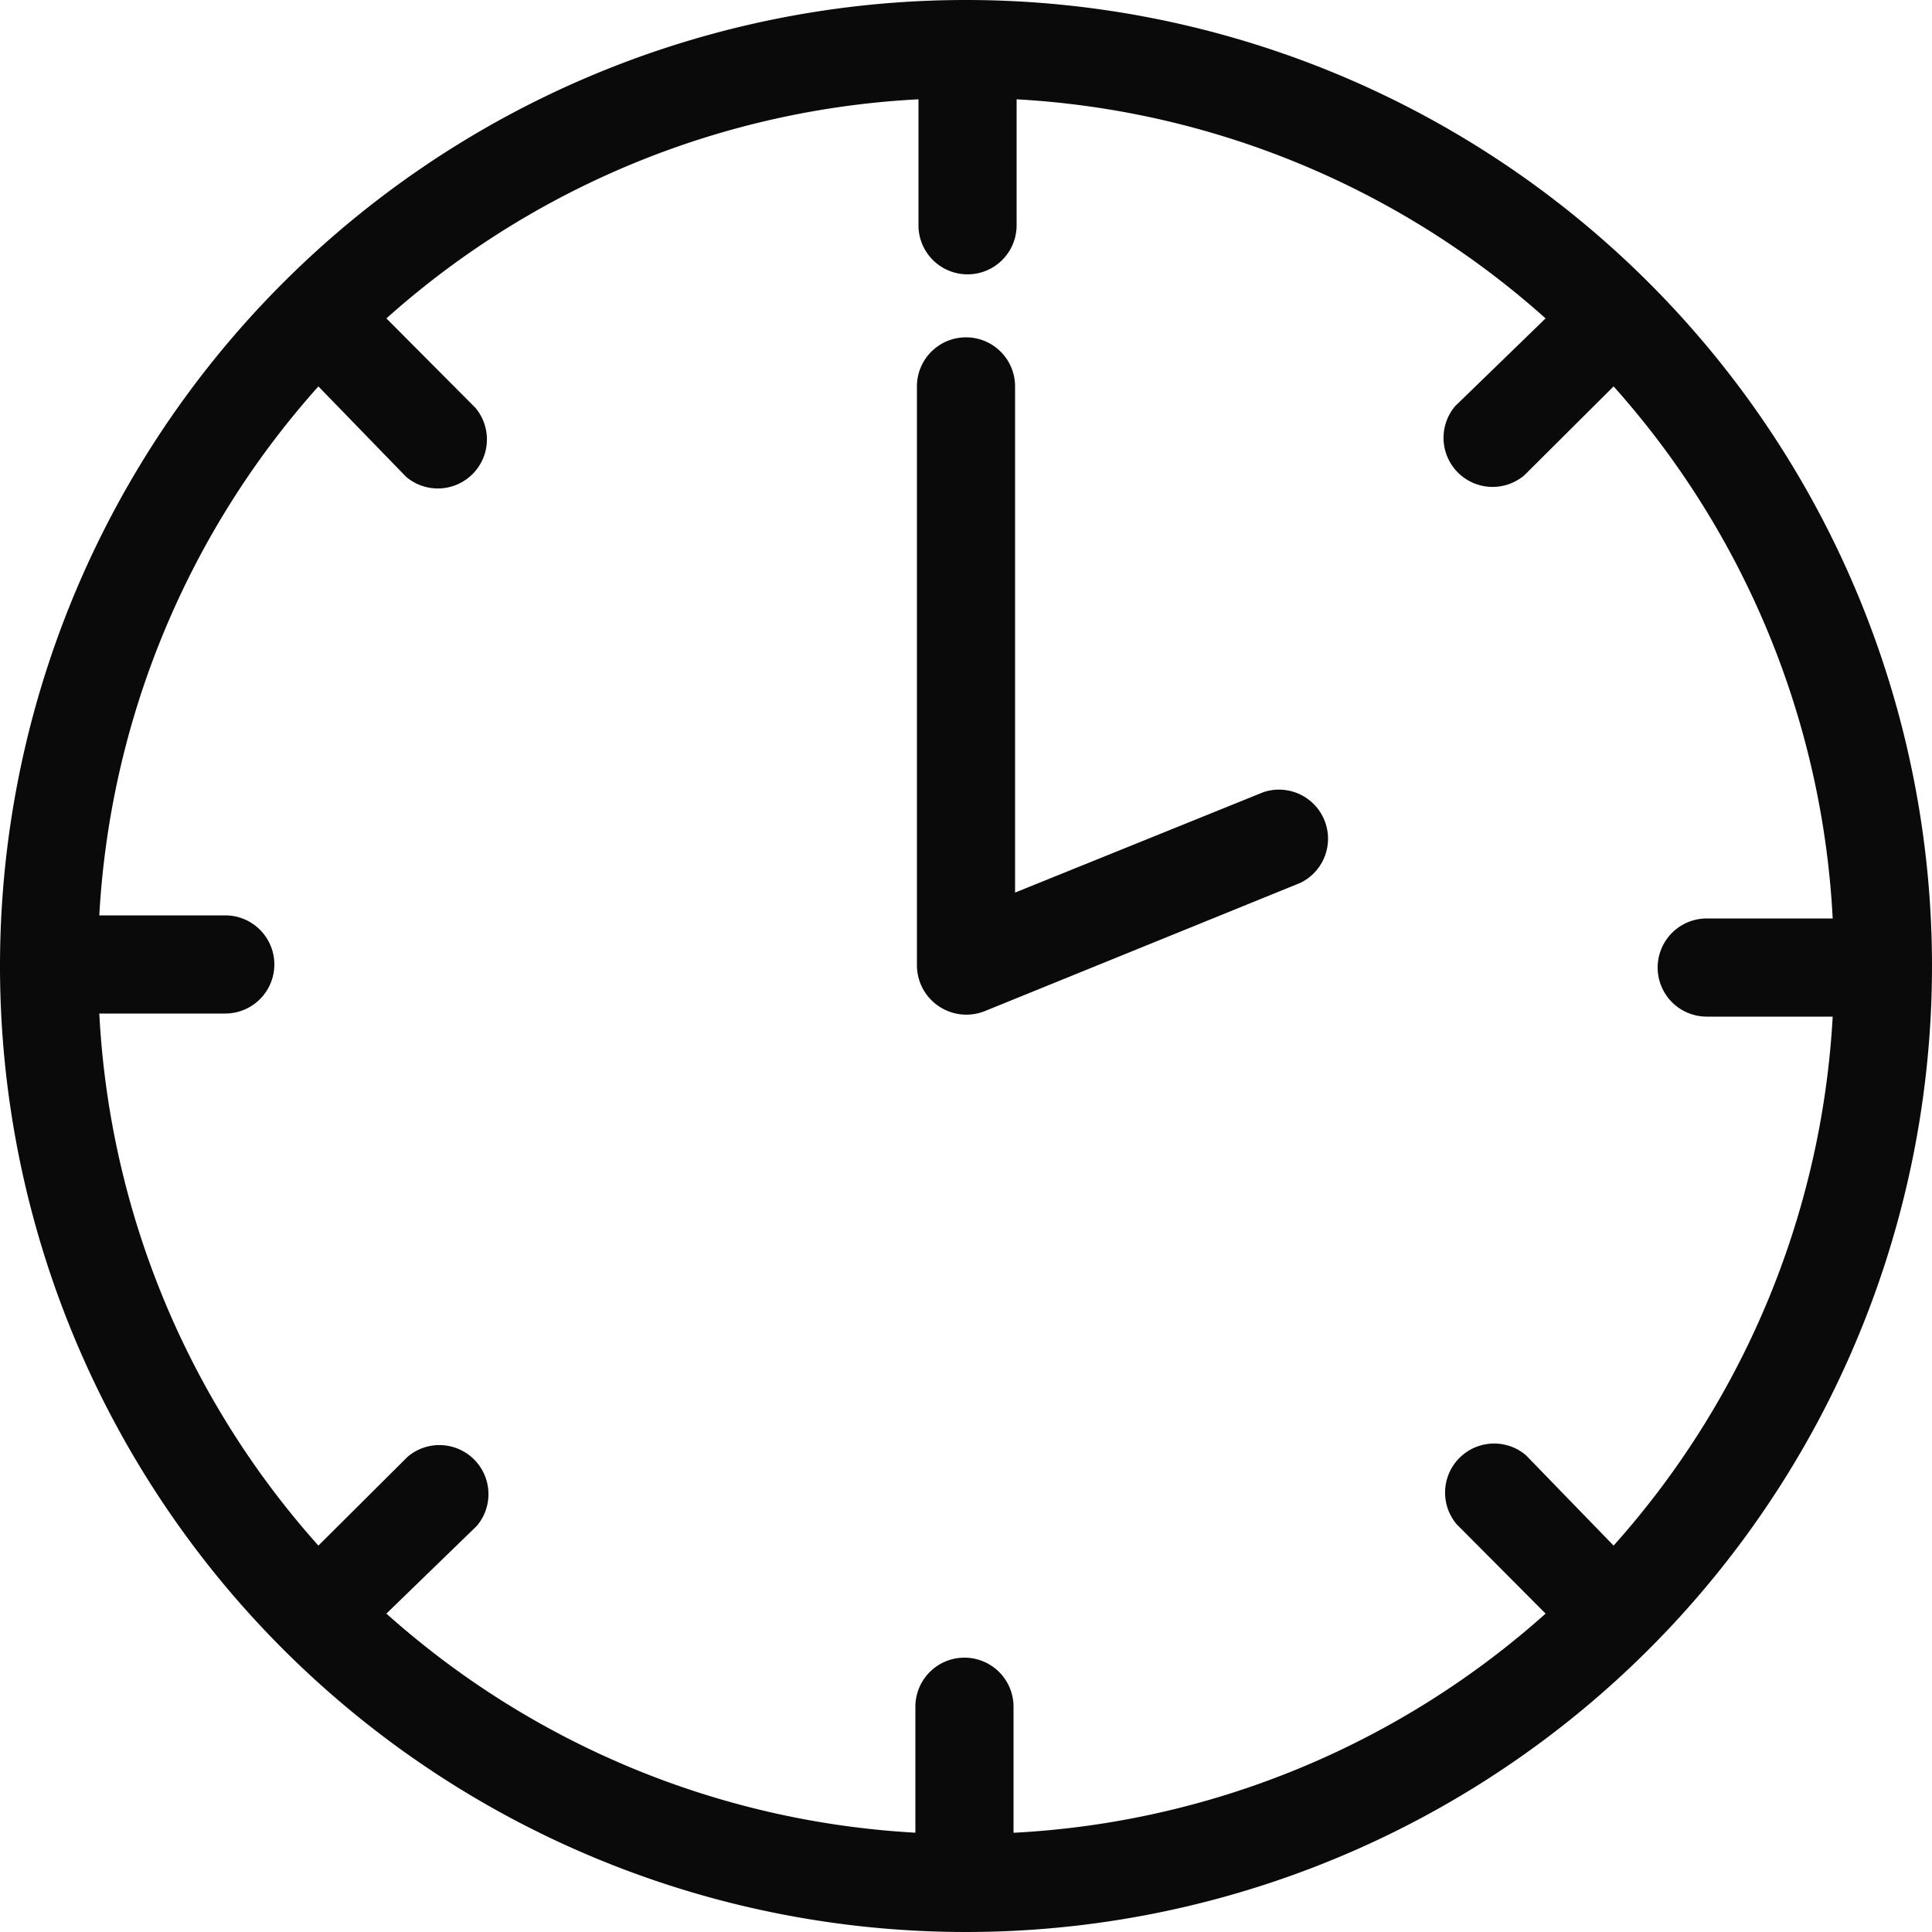
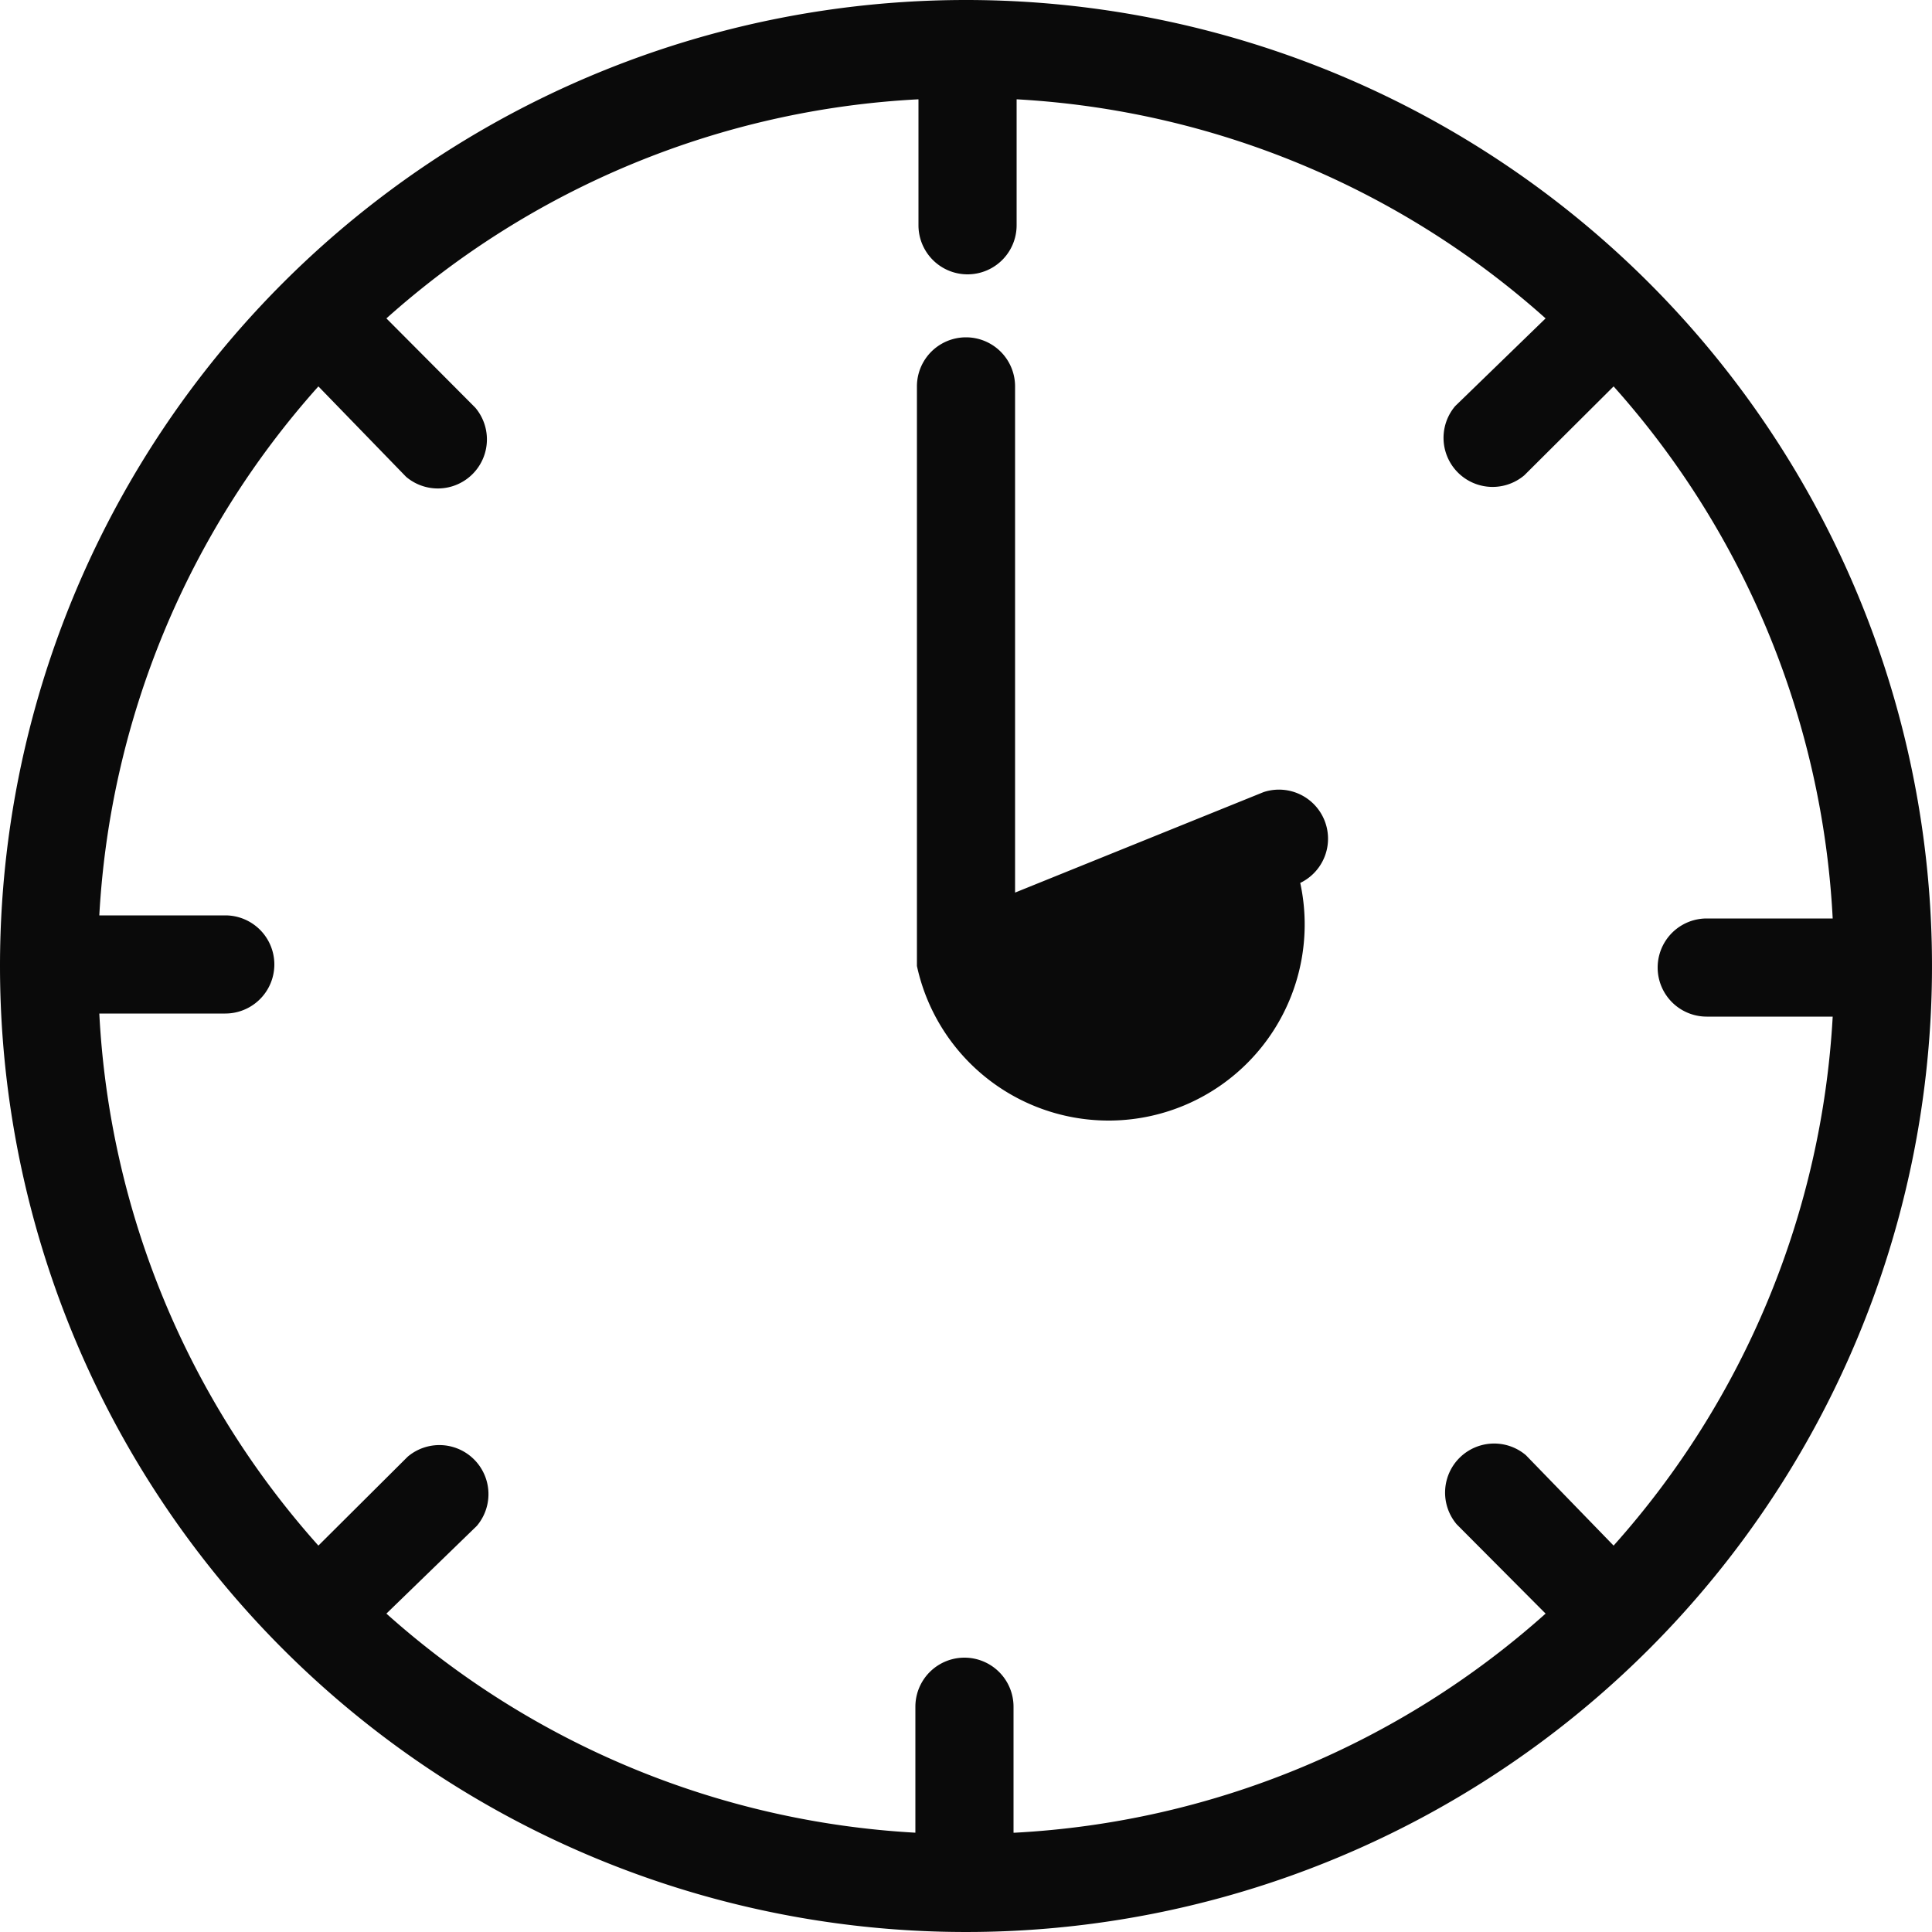
<svg xmlns="http://www.w3.org/2000/svg" width="50" height="50" viewBox="0 0 50 50">
-   <path d="M51.27,72.43A22.39,22.39,0,0,0,65,66.76l-2.3-2.31a1.27,1.27,0,0,1,1.79-1.79L66.76,65a22.39,22.39,0,0,0,5.67-13.69H69.17a1.27,1.27,0,0,1,0-2.54h3.26A22.39,22.39,0,0,0,66.76,35l-2.31,2.3a1.27,1.27,0,0,1-1.79-1.79L65,33.24a22.39,22.39,0,0,0-13.69-5.67v3.26a1.27,1.27,0,0,1-2.54,0V27.57A22.39,22.39,0,0,0,35,33.24l2.3,2.31a1.27,1.27,0,0,1-1.79,1.79L33.24,35a22.39,22.39,0,0,0-5.67,13.69h3.26a1.27,1.27,0,0,1,0,2.54H27.57A22.39,22.39,0,0,0,33.24,65l2.31-2.3a1.27,1.27,0,0,1,1.79,1.79L35,66.76a22.39,22.39,0,0,0,13.69,5.67V69.17a1.27,1.27,0,0,1,2.54,0v3.26ZM57.7,45.5a1.27,1.27,0,0,1,.95,2.35l-8.17,3.32A1.28,1.28,0,0,1,48.73,50V35a1.27,1.27,0,0,1,2.54,0v13.1ZM50,25A25,25,0,1,1,25,50,25,25,0,0,1,50,25Z" transform="translate(-25 -25)" fill="#0a0a0a" />
+   <path d="M51.27,72.43A22.39,22.39,0,0,0,65,66.76l-2.3-2.31a1.27,1.27,0,0,1,1.79-1.79L66.76,65a22.39,22.39,0,0,0,5.67-13.69H69.17a1.27,1.27,0,0,1,0-2.54h3.26A22.39,22.39,0,0,0,66.76,35l-2.31,2.3a1.27,1.27,0,0,1-1.79-1.79L65,33.24a22.39,22.39,0,0,0-13.69-5.67v3.26a1.27,1.27,0,0,1-2.54,0V27.57A22.39,22.39,0,0,0,35,33.24l2.3,2.31a1.27,1.27,0,0,1-1.79,1.79L33.24,35a22.39,22.39,0,0,0-5.67,13.69h3.26a1.27,1.27,0,0,1,0,2.54H27.57A22.39,22.39,0,0,0,33.24,65l2.31-2.3a1.27,1.27,0,0,1,1.79,1.79L35,66.76a22.39,22.39,0,0,0,13.69,5.67V69.17a1.27,1.27,0,0,1,2.54,0v3.26ZM57.7,45.5a1.27,1.27,0,0,1,.95,2.35A1.28,1.28,0,0,1,48.73,50V35a1.27,1.27,0,0,1,2.54,0v13.1ZM50,25A25,25,0,1,1,25,50,25,25,0,0,1,50,25Z" transform="translate(-25 -25)" fill="#0a0a0a" />
</svg>